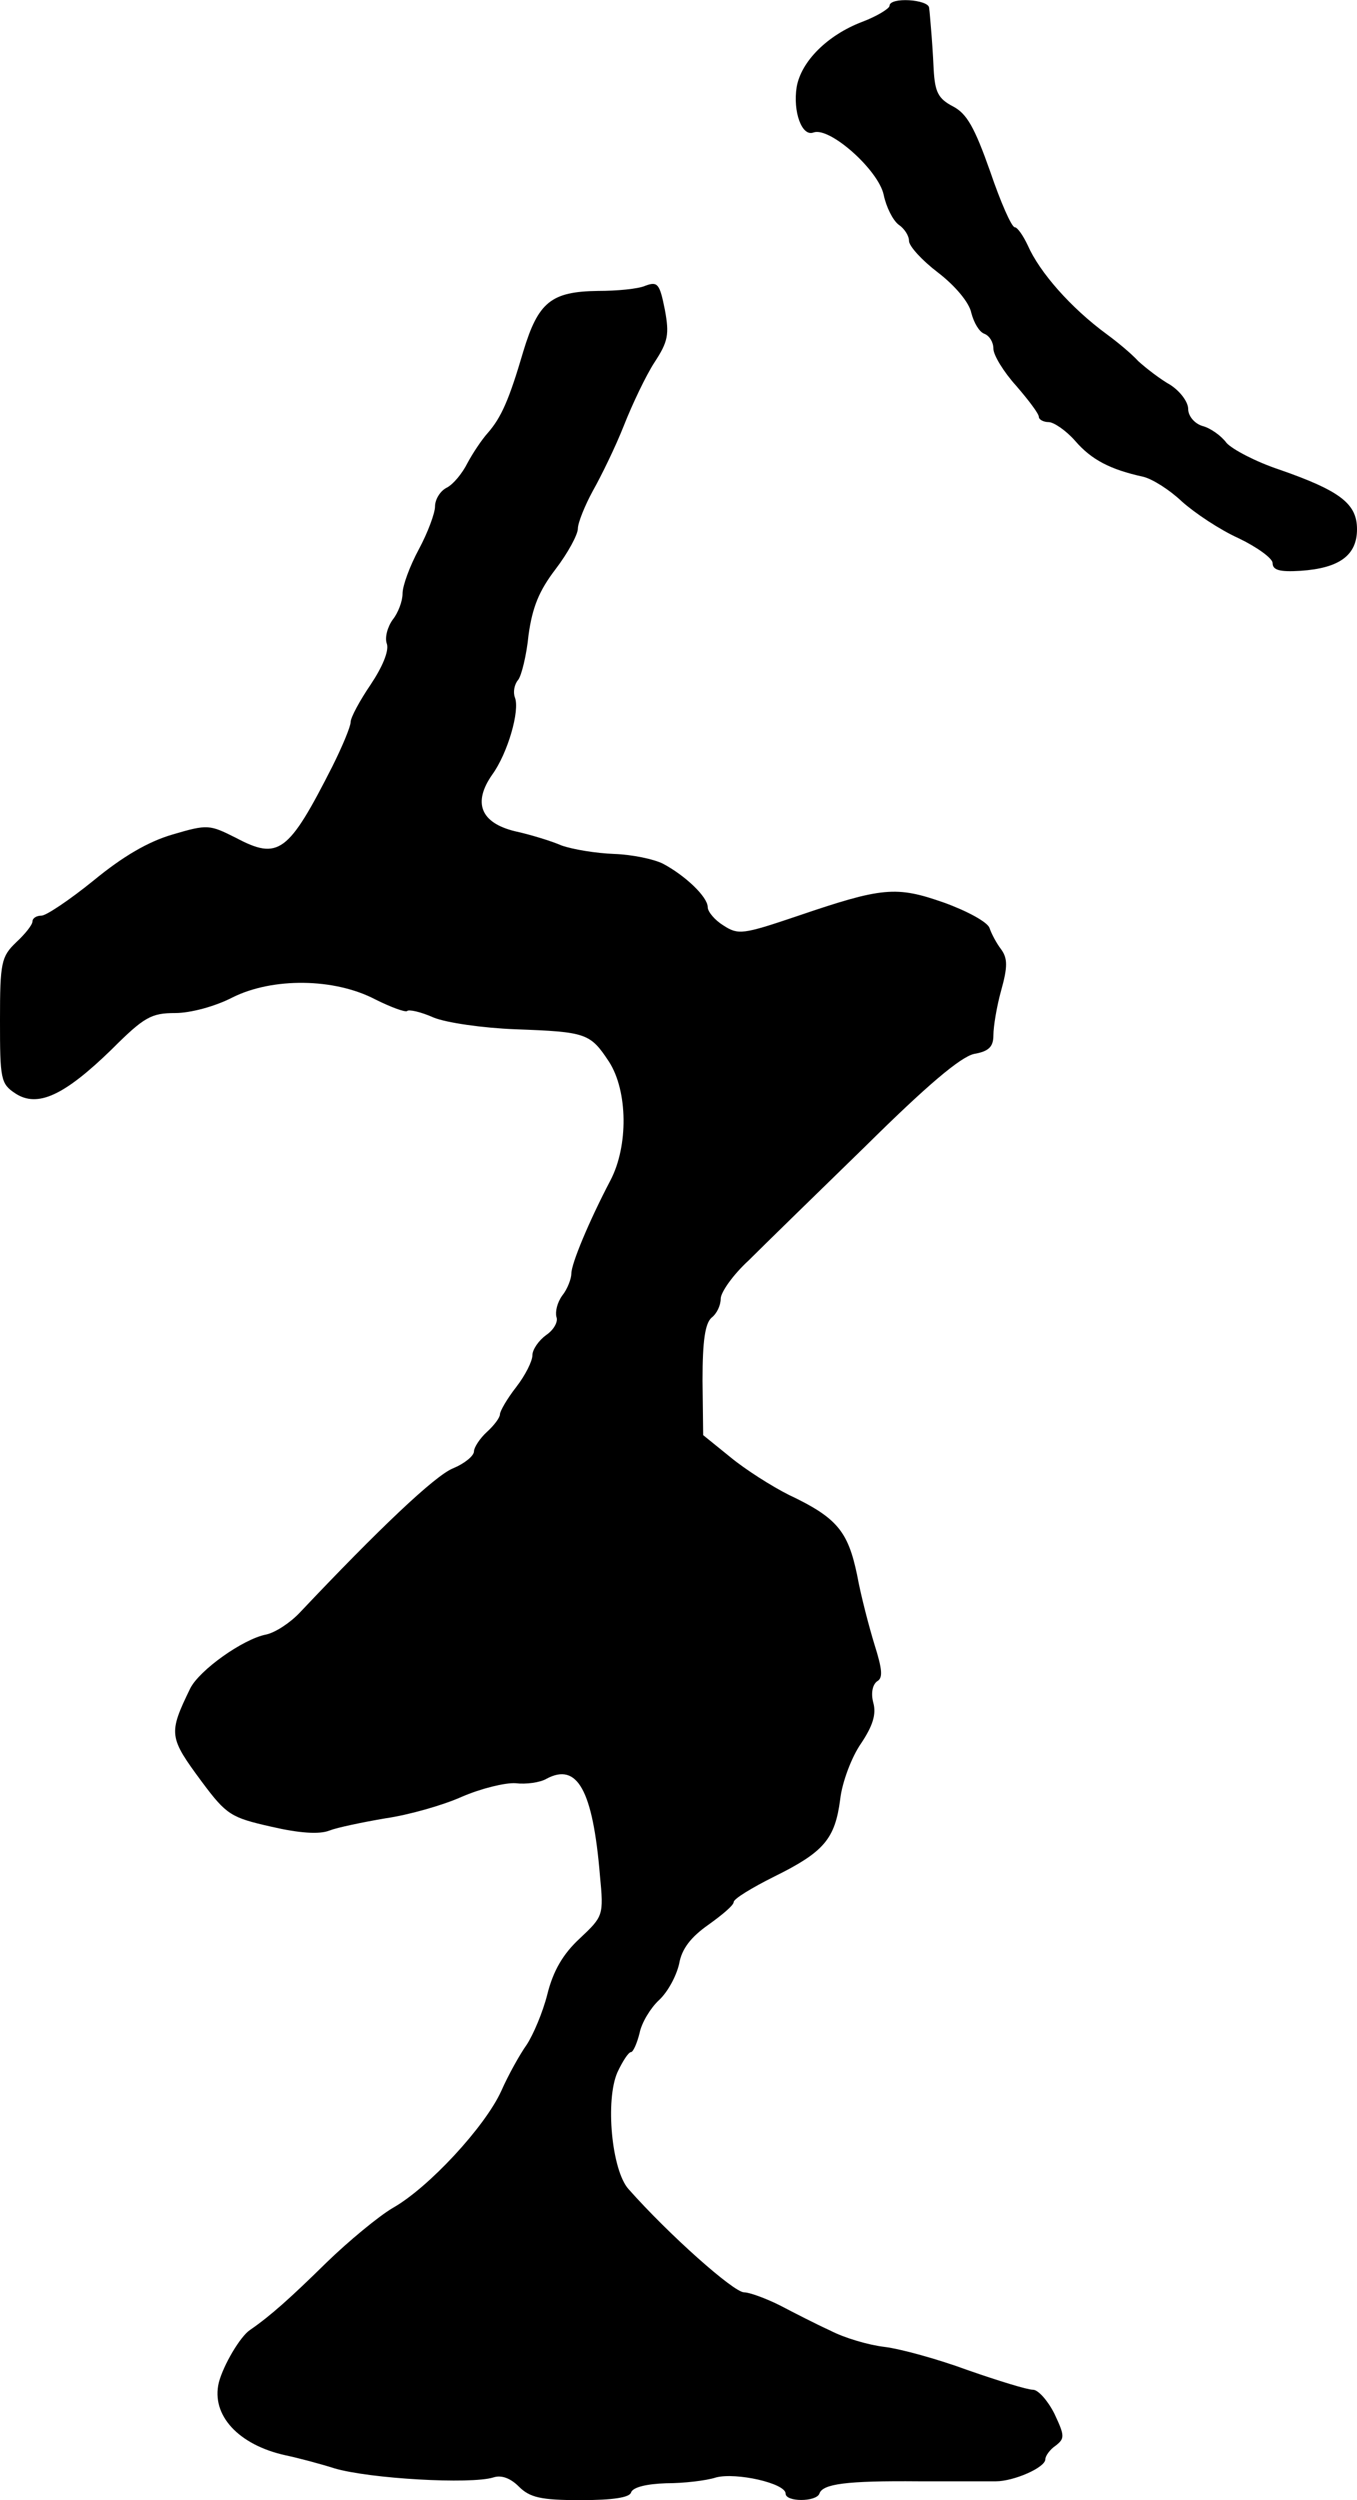
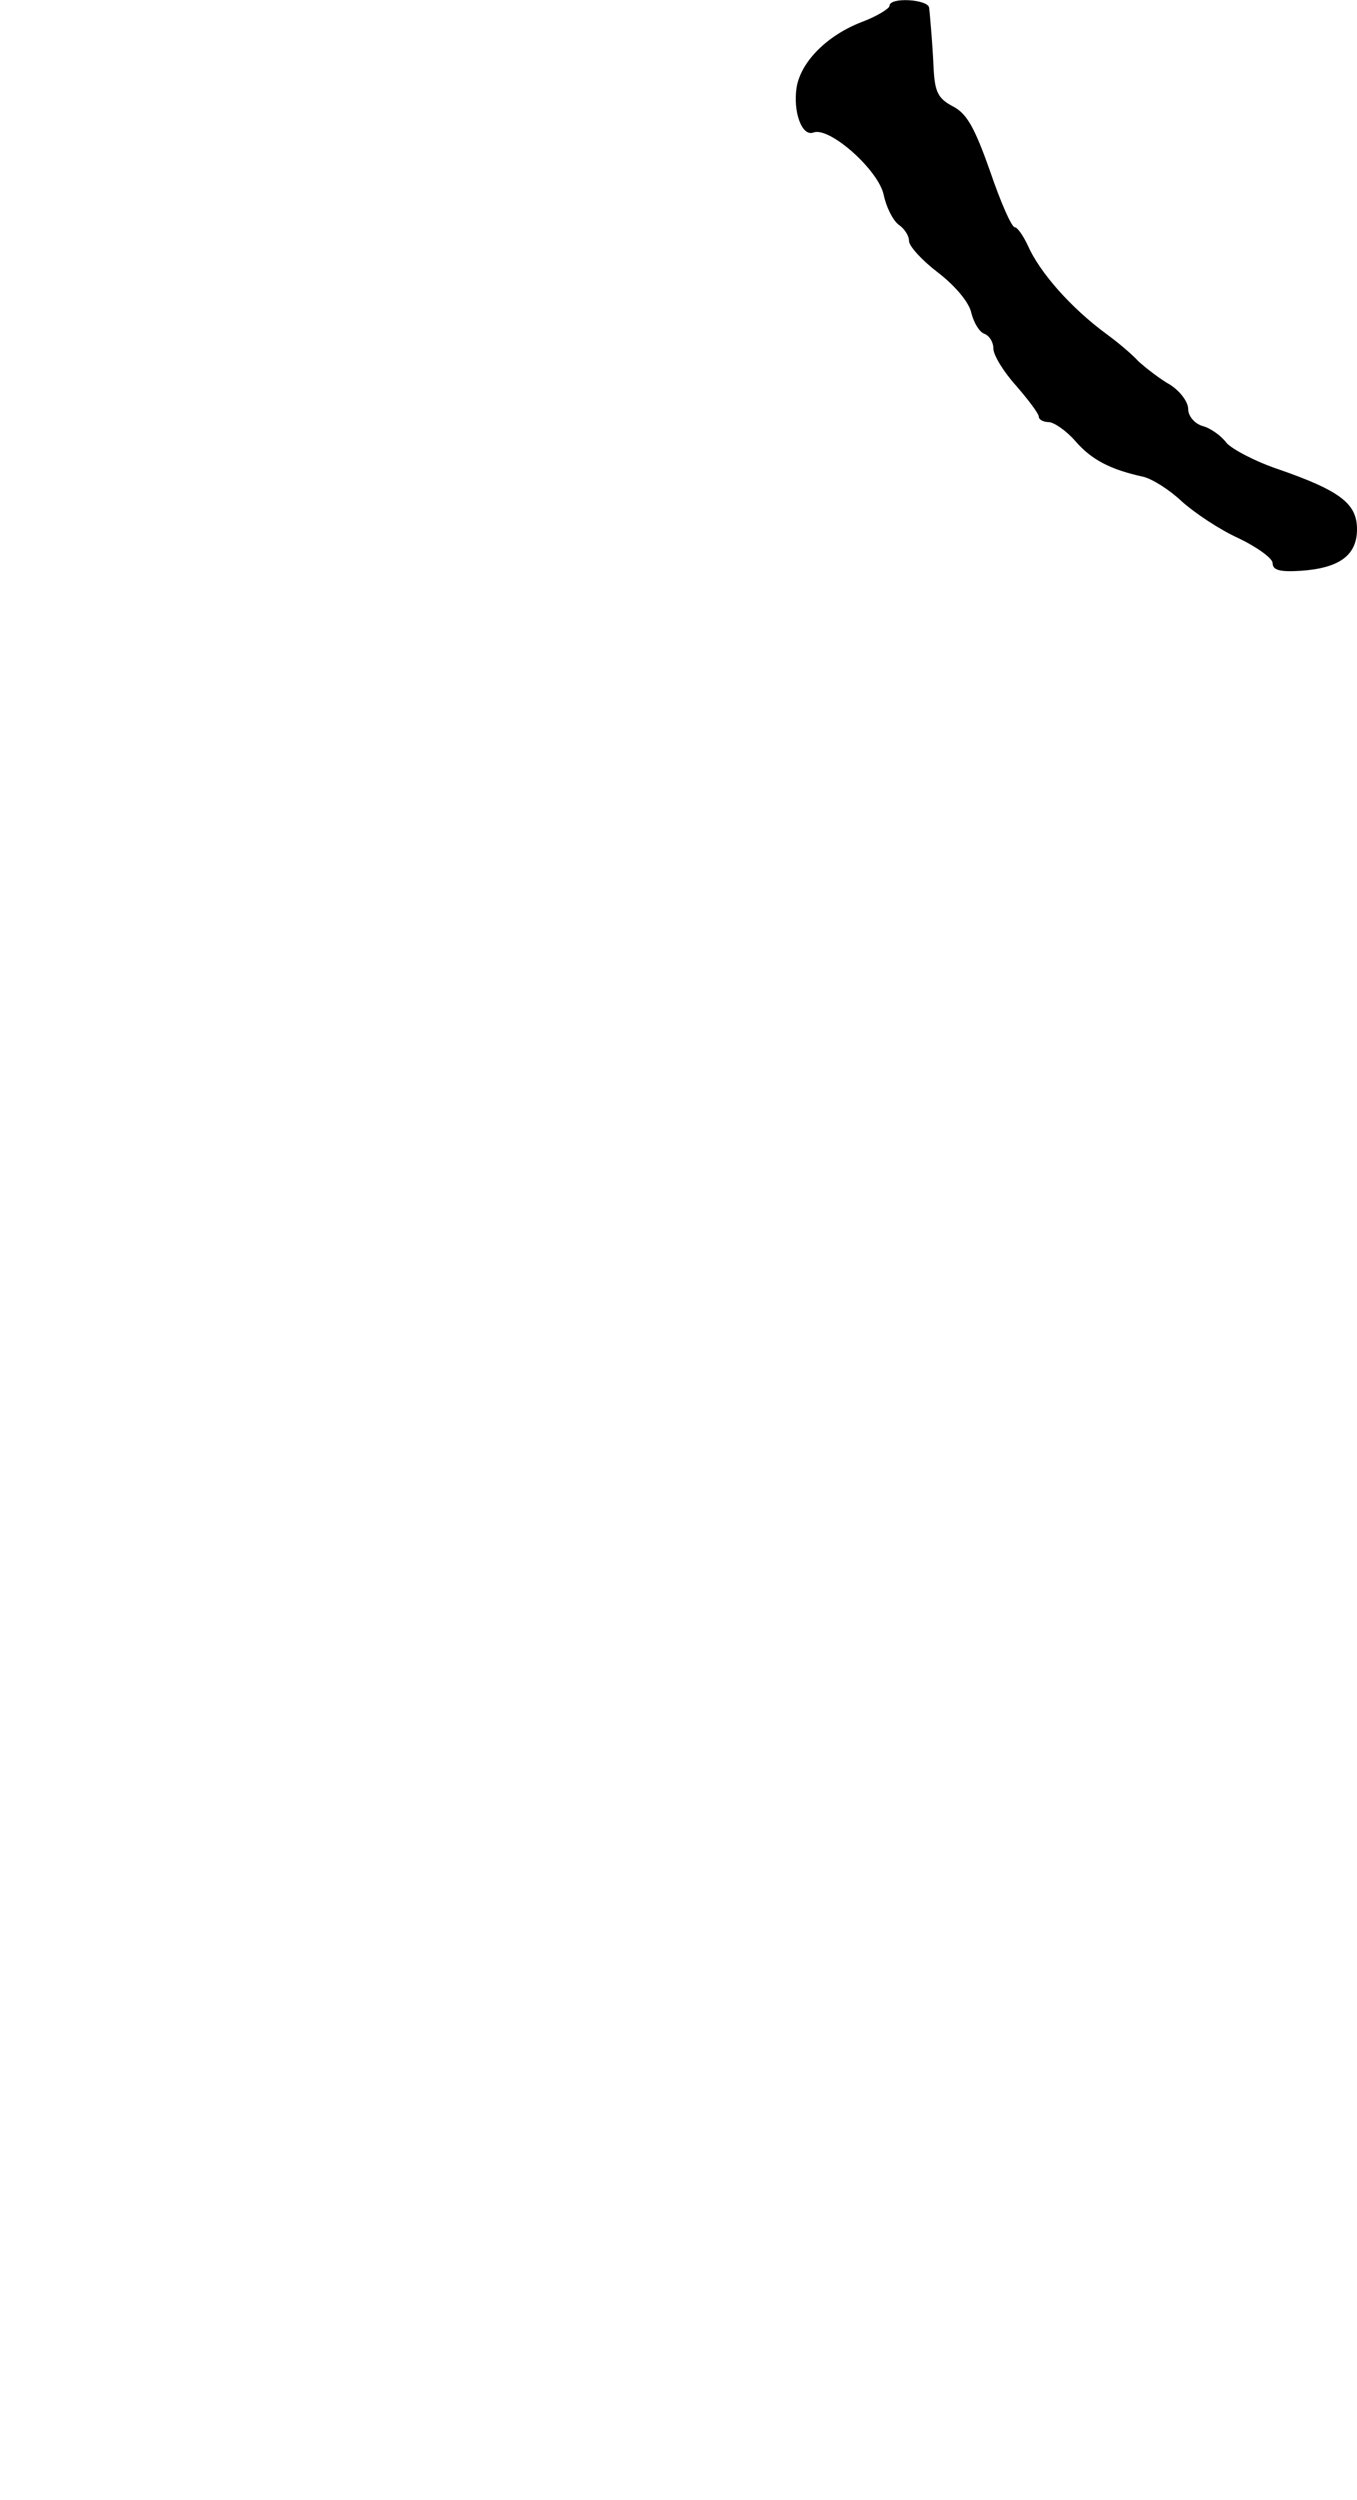
<svg xmlns="http://www.w3.org/2000/svg" version="1.0" width="209pt" height="385pt" viewBox="0 0 209 385" preserveAspectRatio="xMidYMid meet">
  <g transform="translate(0,385) scale(0.1,-0.1)" fill="#000000" stroke="none">
    <path d="M1370 3841 c0 -4 -19 -16 -43 -25 -52 -20 -93 -60 -100 -100 -6 -38 8 -77 26 -70 25 9 100 -58 108 -96 4 -19 14 -39 23 -46 9 -6 16 -17 16 -25 0 -8 20 -30 45 -49 26 -20 48 -46 51 -62 4 -15 12 -29 20 -32 8 -3 14 -13 14 -23 0 -10 16 -36 35 -57 19 -22 35 -43 35 -48 0 -4 7 -8 15 -8 8 0 27 -13 41 -29 25 -29 54 -44 104 -55 14 -3 41 -20 60 -38 20 -18 59 -44 88 -57 29 -14 52 -31 52 -38 0 -11 11 -14 43 -12 60 4 87 24 87 64 0 39 -25 59 -120 92 -36 12 -72 31 -81 41 -8 11 -25 23 -37 26 -13 4 -22 16 -22 26 0 11 -12 27 -27 37 -16 9 -38 26 -50 37 -11 12 -33 30 -48 41 -56 41 -104 96 -122 137 -7 15 -16 28 -20 28 -5 0 -22 39 -38 86 -24 68 -36 89 -57 100 -23 12 -28 22 -30 57 -1 23 -3 51 -4 62 -1 11 -2 26 -3 33 -1 13 -61 17 -61 3z" />
-     <path d="M994 3410 c-11 -5 -44 -8 -73 -8 -72 -1 -92 -17 -115 -93 -22 -75 -34 -102 -55 -126 -9 -10 -23 -31 -31 -46 -8 -16 -22 -33 -32 -38 -10 -5 -18 -18 -18 -29 0 -10 -11 -40 -25 -66 -14 -26 -25 -56 -25 -68 0 -12 -7 -30 -15 -40 -8 -11 -13 -28 -9 -38 3 -11 -7 -35 -25 -62 -17 -25 -31 -51 -31 -58 0 -7 -13 -38 -28 -68 -68 -134 -83 -145 -149 -110 -40 20 -43 21 -97 5 -38 -11 -77 -34 -122 -71 -37 -30 -73 -54 -80 -54 -8 0 -14 -4 -14 -9 0 -5 -11 -19 -25 -32 -23 -22 -25 -31 -25 -120 0 -91 1 -98 24 -113 34 -22 75 -3 148 68 50 50 61 56 98 56 23 0 61 10 88 24 62 31 157 30 220 -3 24 -12 46 -20 49 -18 2 3 21 -1 41 -10 20 -8 75 -16 126 -18 109 -4 115 -6 144 -50 29 -45 30 -130 2 -183 -33 -63 -60 -128 -60 -143 0 -8 -6 -24 -14 -34 -8 -11 -11 -25 -9 -33 3 -7 -4 -20 -16 -28 -11 -8 -21 -22 -21 -31 0 -9 -11 -31 -25 -49 -14 -18 -25 -37 -25 -42 0 -5 -9 -17 -20 -27 -11 -10 -20 -24 -20 -30 0 -7 -15 -19 -32 -26 -28 -11 -116 -95 -236 -222 -15 -16 -38 -31 -52 -34 -36 -7 -103 -55 -117 -83 -34 -70 -33 -75 18 -144 38 -51 45 -55 107 -69 43 -10 74 -12 89 -6 13 5 52 13 87 19 35 5 88 20 117 33 30 13 67 22 83 21 16 -2 38 1 48 7 47 25 71 -17 82 -149 6 -62 5 -63 -31 -97 -26 -24 -41 -50 -50 -86 -7 -28 -22 -63 -32 -78 -10 -14 -28 -46 -39 -71 -25 -55 -112 -149 -167 -180 -22 -13 -68 -51 -102 -84 -55 -54 -86 -82 -118 -104 -15 -10 -41 -54 -48 -81 -12 -50 30 -96 103 -112 19 -4 53 -13 75 -20 54 -16 210 -25 245 -14 12 4 26 -1 39 -14 17 -17 34 -21 95 -21 50 0 76 4 78 12 3 8 24 13 54 14 27 0 62 4 77 9 31 8 107 -9 107 -25 0 -13 47 -13 52 0 5 15 41 20 153 19 55 0 109 0 119 0 27 0 76 21 76 34 0 5 7 15 16 21 14 11 14 15 -2 49 -10 20 -25 37 -33 37 -9 0 -54 14 -100 30 -46 17 -104 33 -129 36 -25 3 -62 14 -83 25 -22 10 -57 28 -78 39 -22 11 -47 20 -55 20 -16 0 -116 89 -178 159 -26 29 -36 137 -17 180 8 17 17 31 21 31 3 0 9 13 13 29 3 16 17 39 30 51 14 13 27 38 31 56 4 23 18 41 45 60 21 15 39 30 39 35 0 5 28 22 62 39 77 38 94 58 102 119 3 27 18 66 32 86 18 27 24 45 19 63 -4 15 -1 28 6 33 9 5 8 18 -4 56 -8 26 -21 75 -27 108 -14 67 -31 88 -105 123 -26 13 -67 39 -90 58 l-42 34 -1 84 c0 62 4 88 14 97 8 6 14 19 14 29 0 10 19 37 43 59 23 23 104 102 180 176 95 94 146 137 167 142 23 4 30 11 30 29 0 13 5 44 12 69 10 36 10 49 0 63 -7 9 -15 24 -18 33 -3 9 -34 26 -70 39 -74 26 -95 24 -227 -21 -83 -28 -90 -29 -113 -14 -13 8 -24 21 -24 28 0 16 -35 49 -69 67 -14 7 -47 14 -75 15 -28 1 -64 7 -81 13 -16 7 -49 17 -72 22 -53 13 -65 44 -35 87 24 33 43 99 35 119 -3 8 -1 20 5 27 5 6 13 38 16 69 6 43 16 68 42 102 19 25 34 53 34 62 0 9 11 36 23 58 13 23 35 68 48 101 13 33 34 77 47 97 21 32 23 43 16 81 -8 40 -11 44 -30 37z" />
  </g>
</svg>